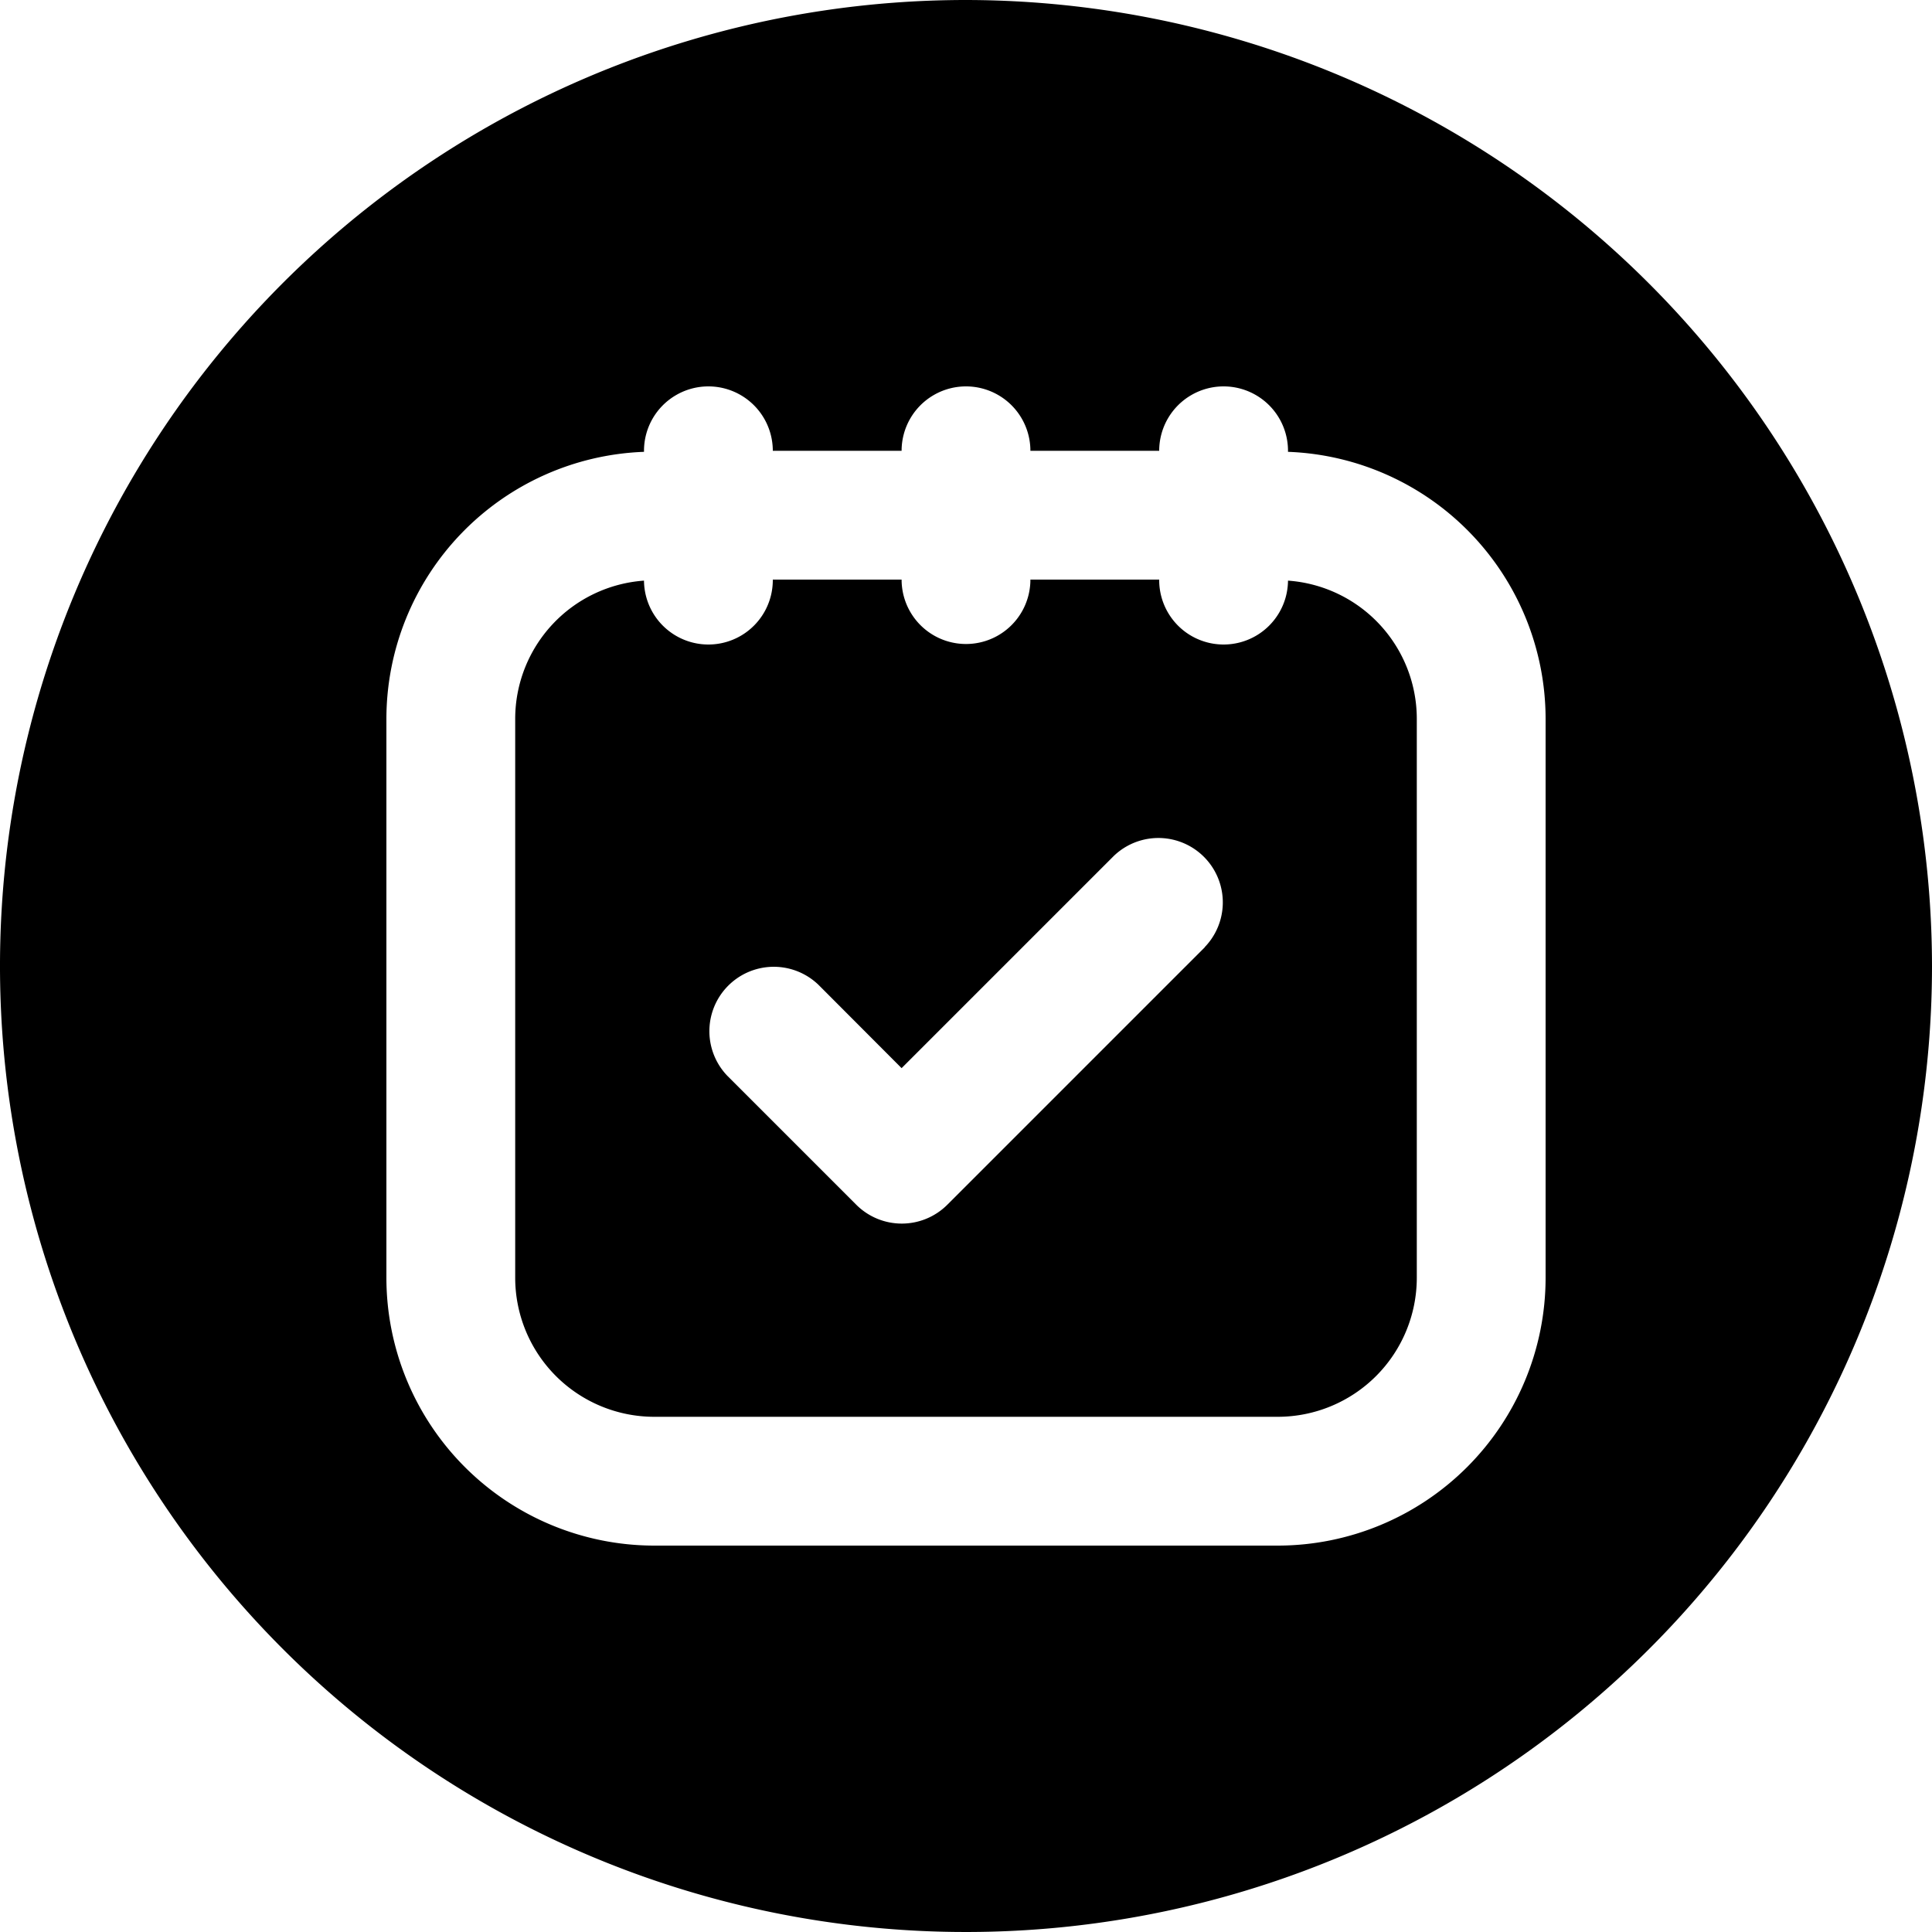
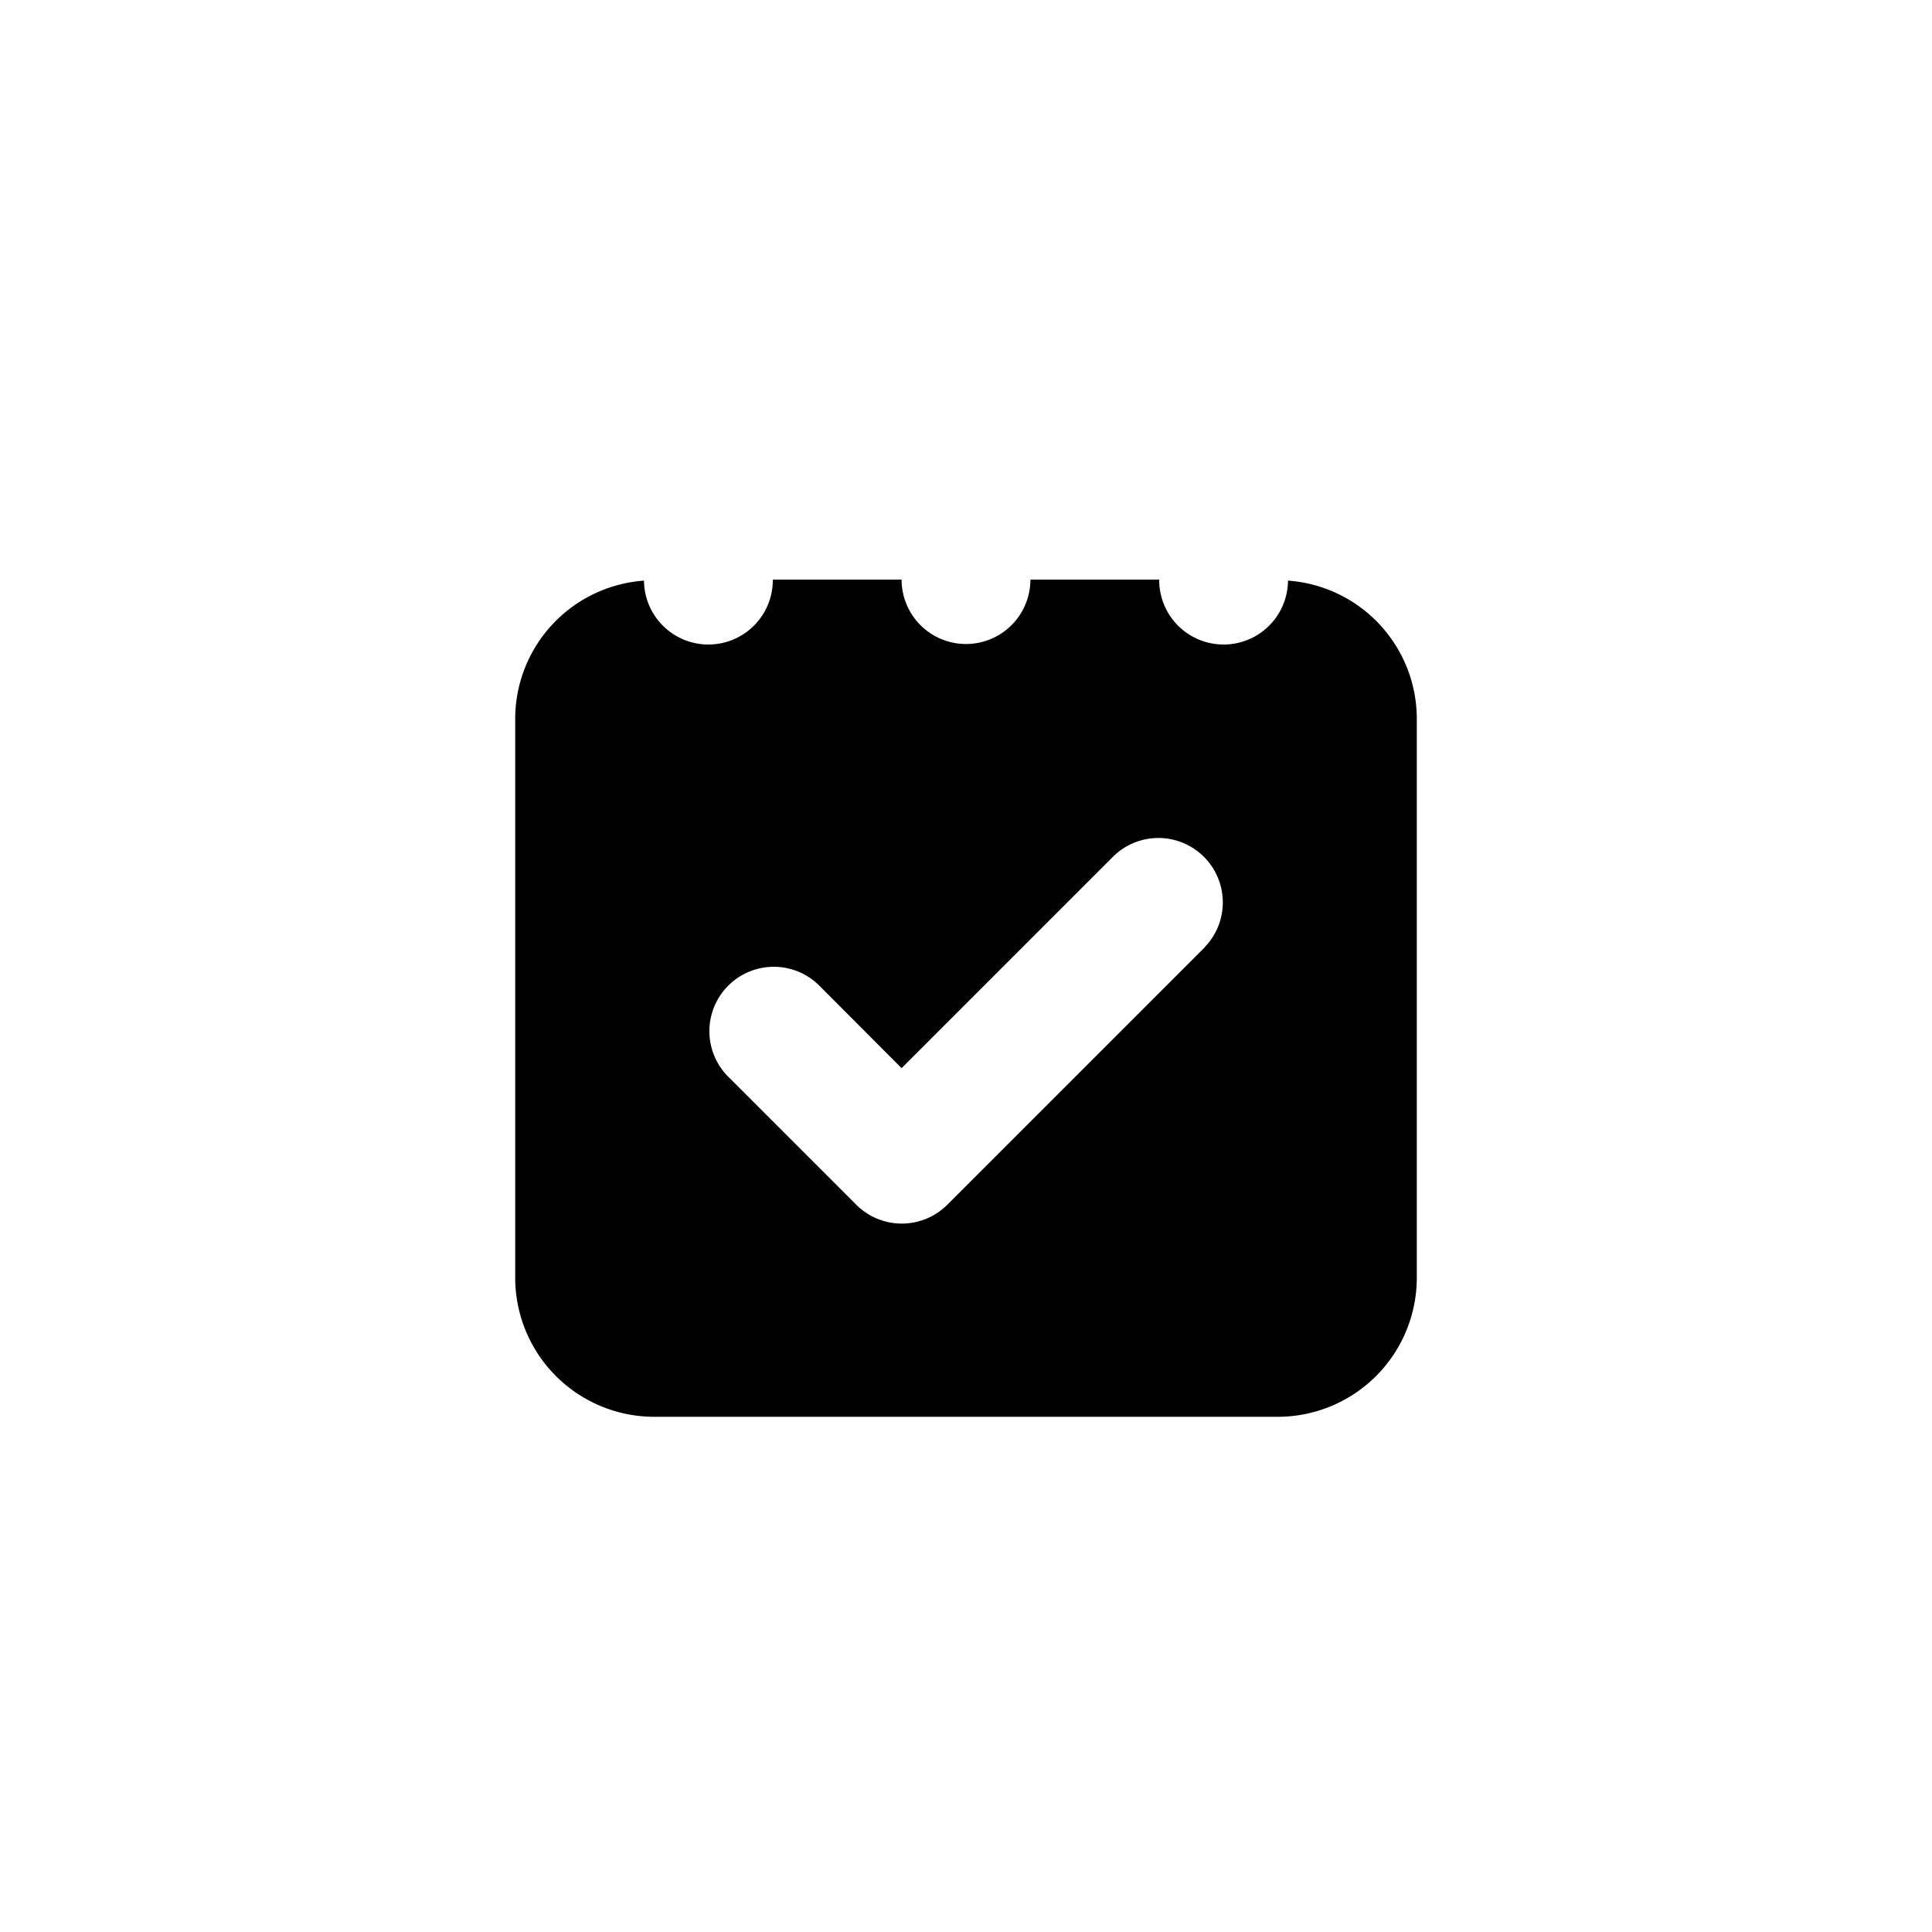
<svg xmlns="http://www.w3.org/2000/svg" data-name="Layer 2" fill="#000000" height="30" preserveAspectRatio="xMidYMid meet" version="1" viewBox="1.5 1.5 30.0 30.0" width="30" zoomAndPan="magnify">
  <g id="change1_1">
    <path d="M21.5,10.516a1,1,0,0,1-2-.016h-2a1,1,0,0,1-2,0h-2a1,1,0,0,1-2,.016,2.153,2.153,0,0,0-2,2.14v8.687A2.16,2.16,0,0,0,11.657,23.5h9.686A2.16,2.16,0,0,0,23.5,21.343V12.656A2.153,2.153,0,0,0,21.5,10.516Zm-1.29,5.691-4,4a1,1,0,0,1-1.414,0l-2-2a1,1,0,0,1,1.414-1.414L15.5,18.086l3.293-3.293a1,1,0,0,1,1.414,1.414Z" fill="#000000" />
  </g>
  <g id="change1_2">
-     <path d="M16.5,1.5a15,15,0,1,0,15,15A15.017,15.017,0,0,0,16.5,1.5Zm9,19.843A4.162,4.162,0,0,1,21.343,25.5H11.657A4.162,4.162,0,0,1,7.5,21.343V12.656a4.153,4.153,0,0,1,4-4.14V8.5a1,1,0,0,1,2,0h2a1,1,0,0,1,2,0h2a1,1,0,0,1,2,0v.016a4.153,4.153,0,0,1,4,4.14Z" fill="#000000" />
-   </g>
+     </g>
</svg>